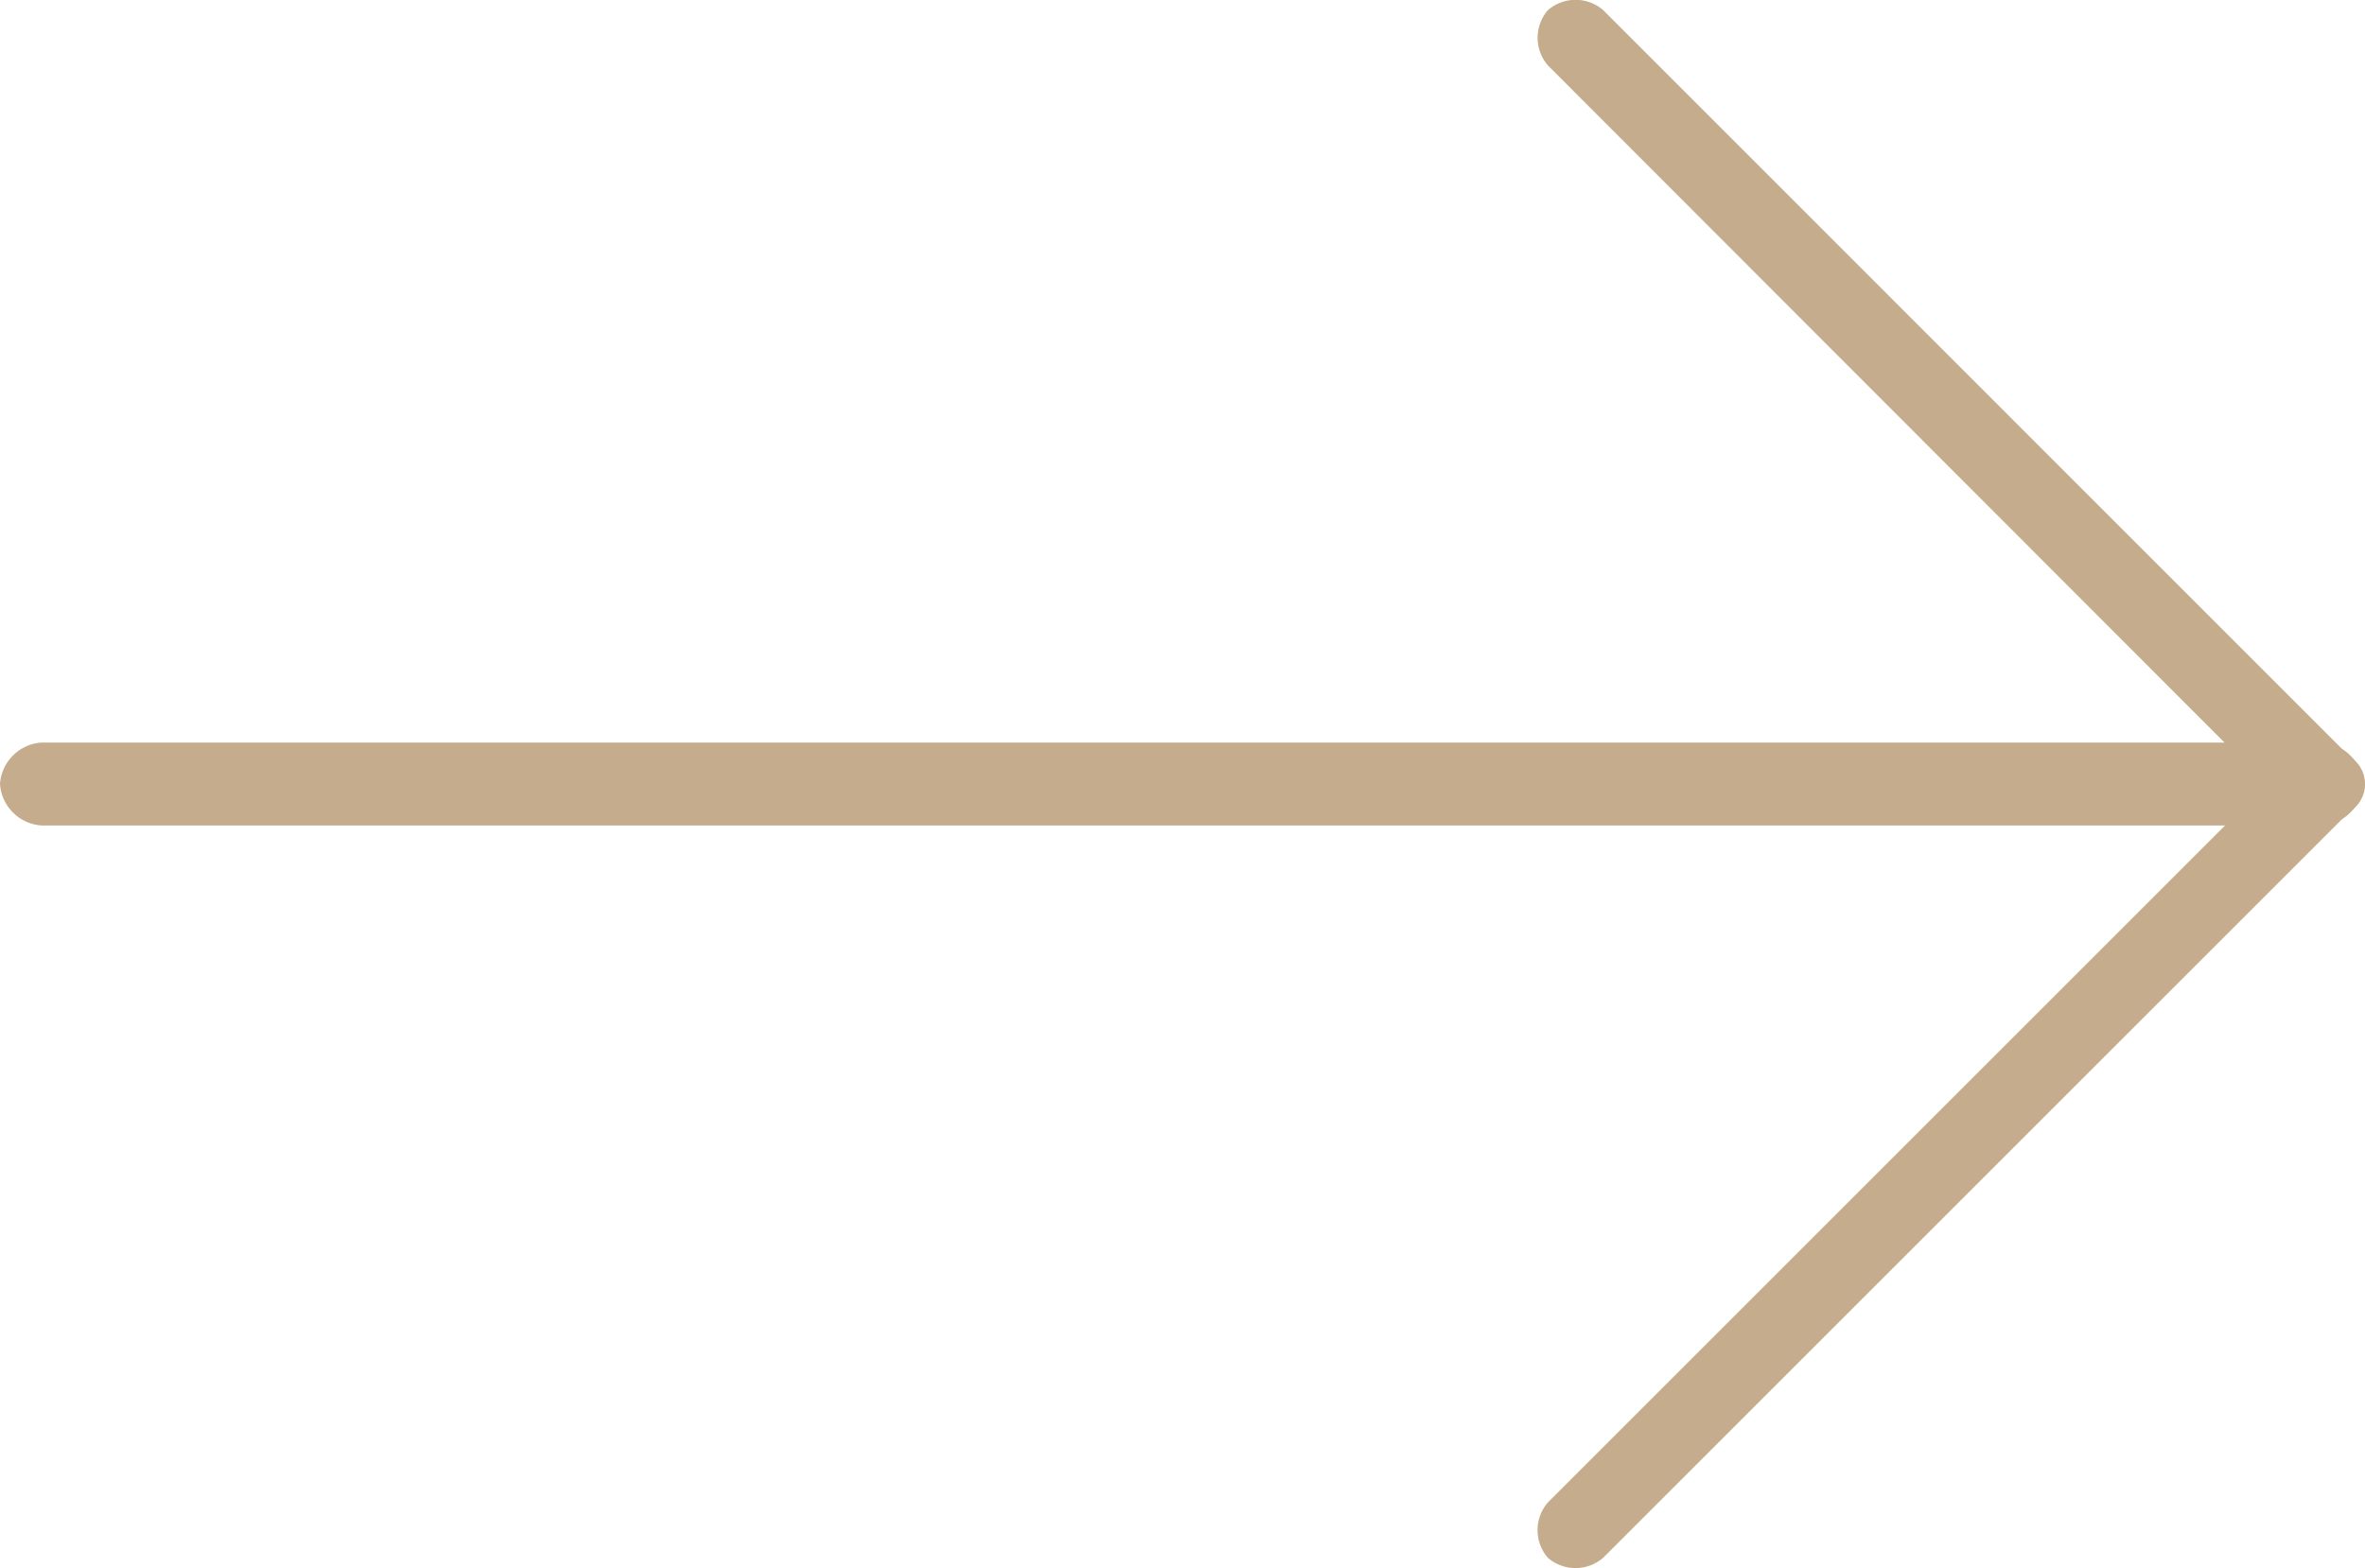
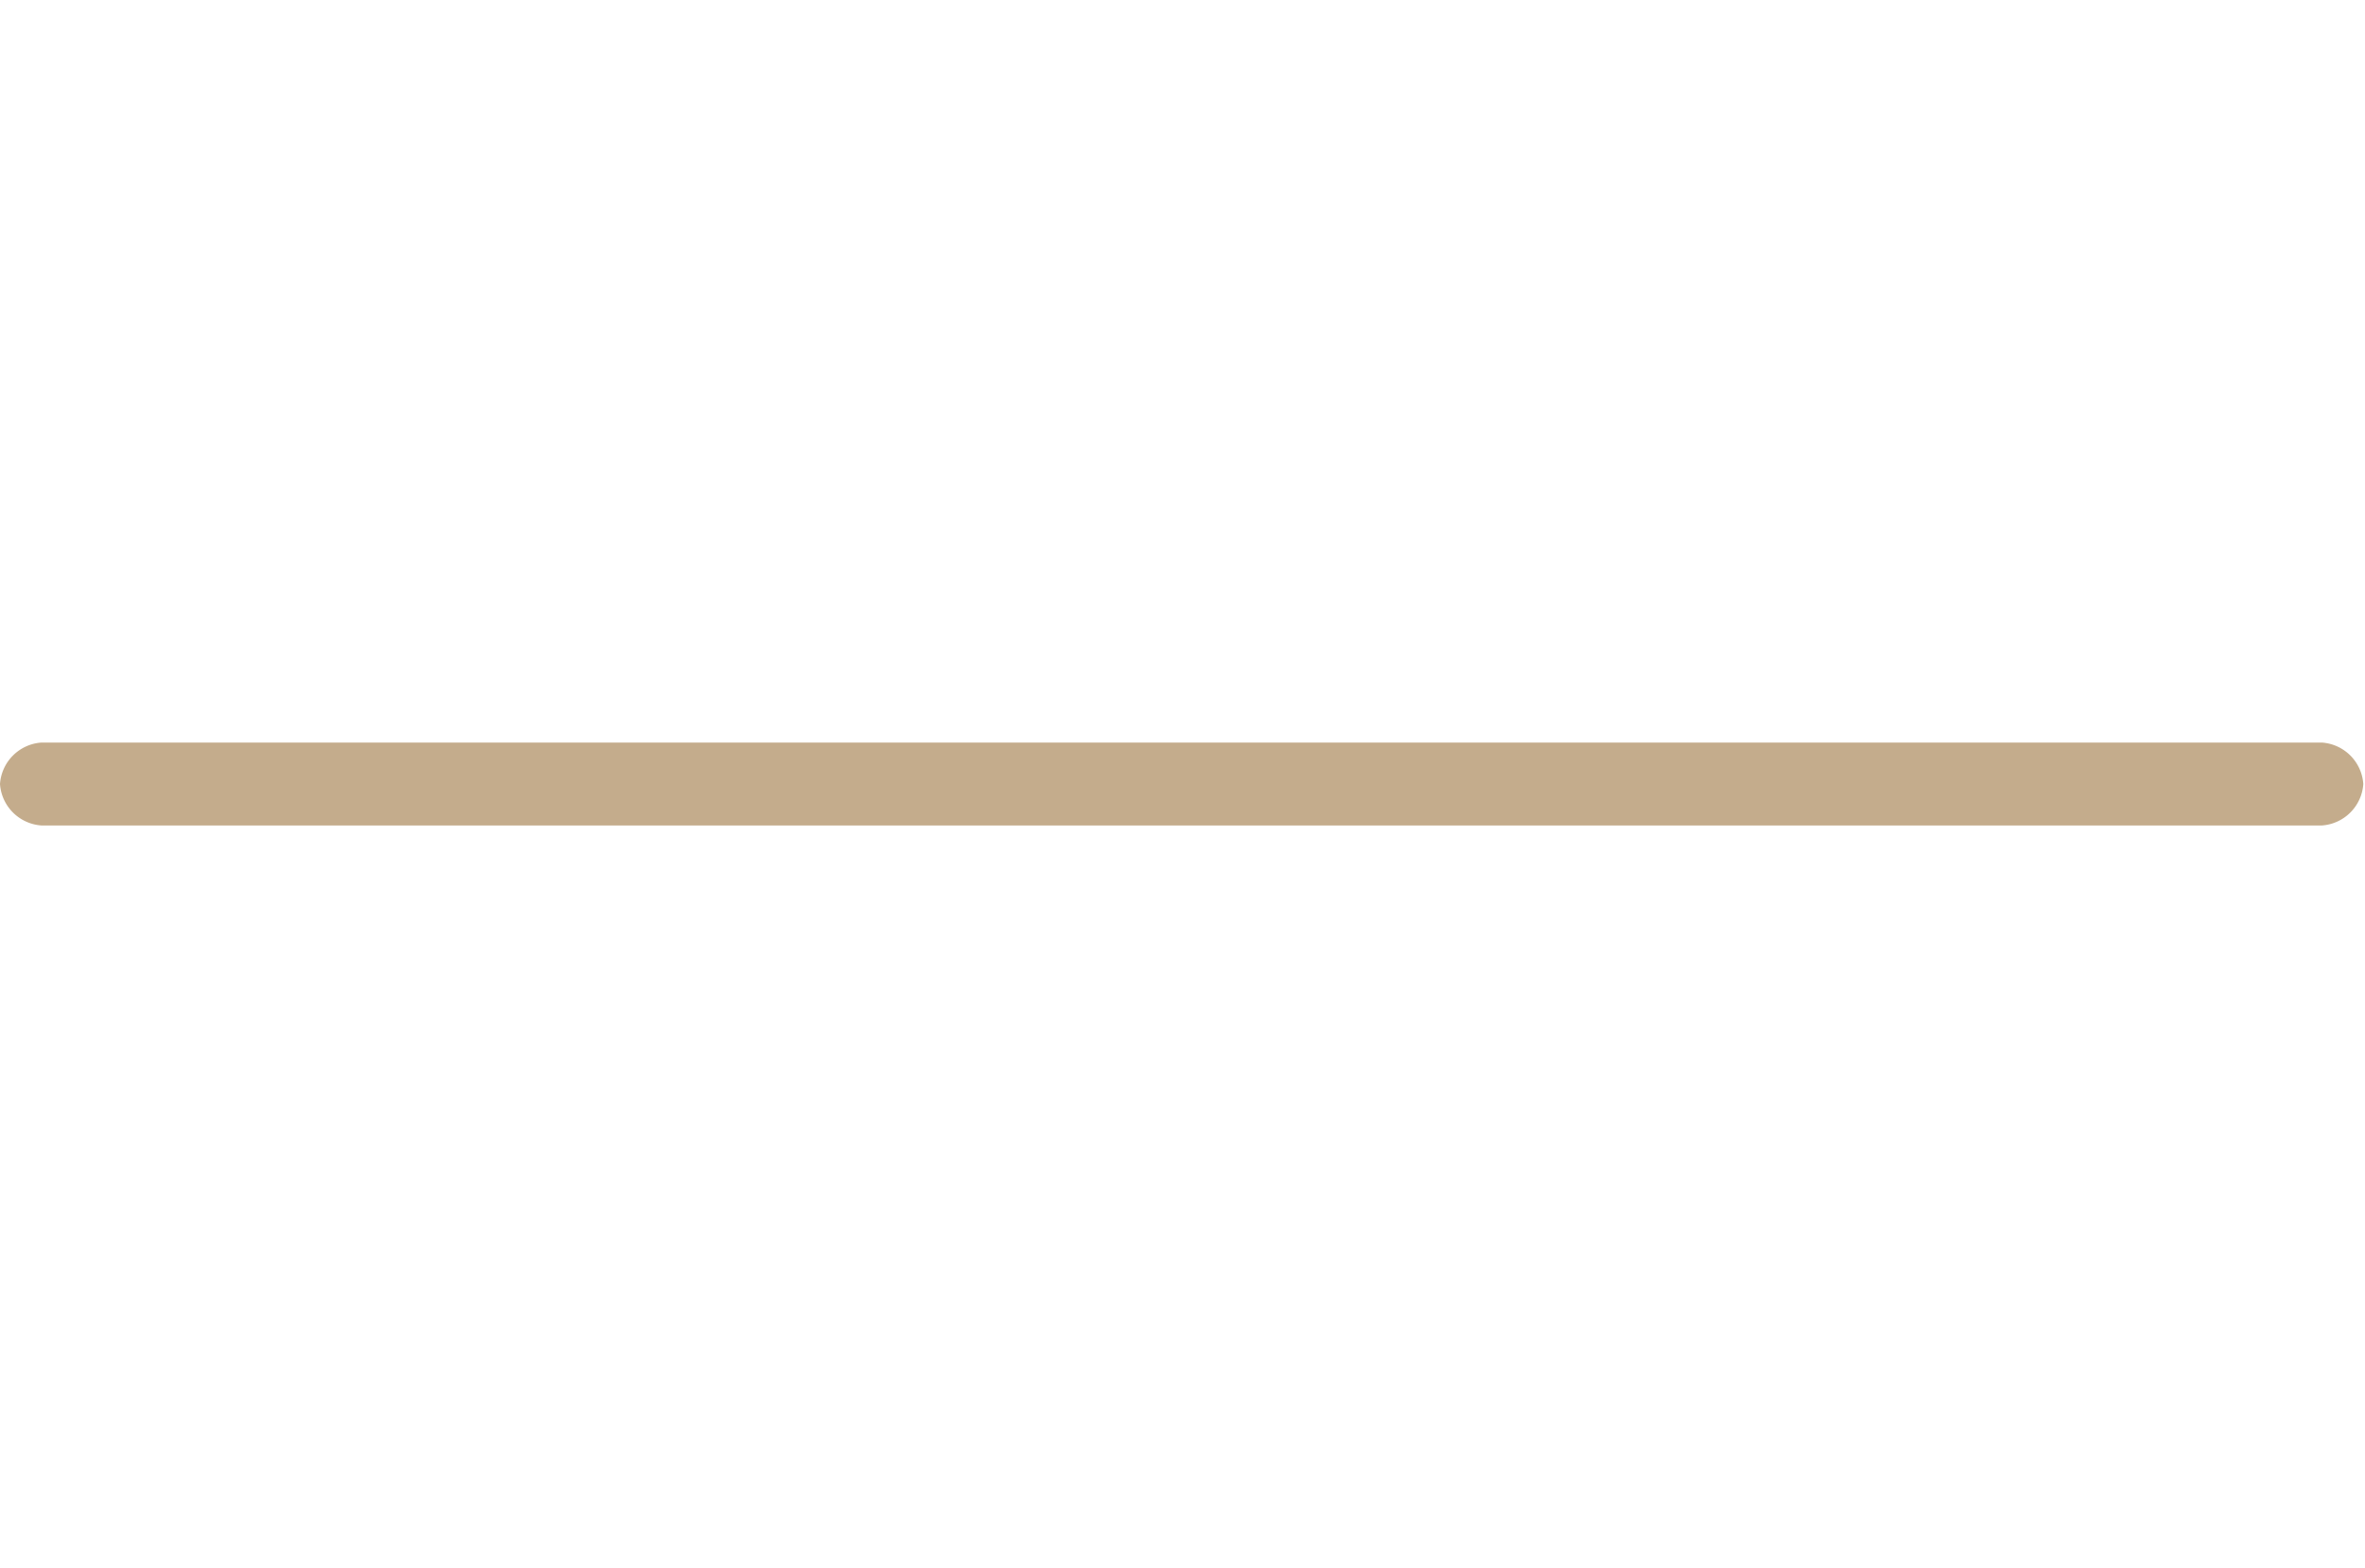
<svg xmlns="http://www.w3.org/2000/svg" viewBox="0 0 39.176 25.984">
  <defs>
    <style>
      .cls-1 {
        fill: #c4ac8c;
      }
    </style>
  </defs>
  <g id="Group_7" data-name="Group 7" transform="translate(-1334.277 -4833.494)">
-     <path id="Curve_x0020_11" class="cls-1" d="M24.9.172a.7.7,0,0,1,.916,0,.7.7,0,0,1,0,.916L13.45,13.45a.536.536,0,0,1-.916,0L.172,1.087a.7.7,0,0,1,0-.916.7.7,0,0,1,.916,0l11.9,11.9Z" transform="translate(1359.746 4859.478) rotate(-90)" />
    <path id="Curve_x0020_10" class="cls-1" d="M1.374,38.461a.739.739,0,0,1-.687.687A.739.739,0,0,1,0,38.461V.687A.739.739,0,0,1,.687,0a.739.739,0,0,1,.687.687Z" transform="translate(1334.277 4847.172) rotate(-90)" />
  </g>
</svg>